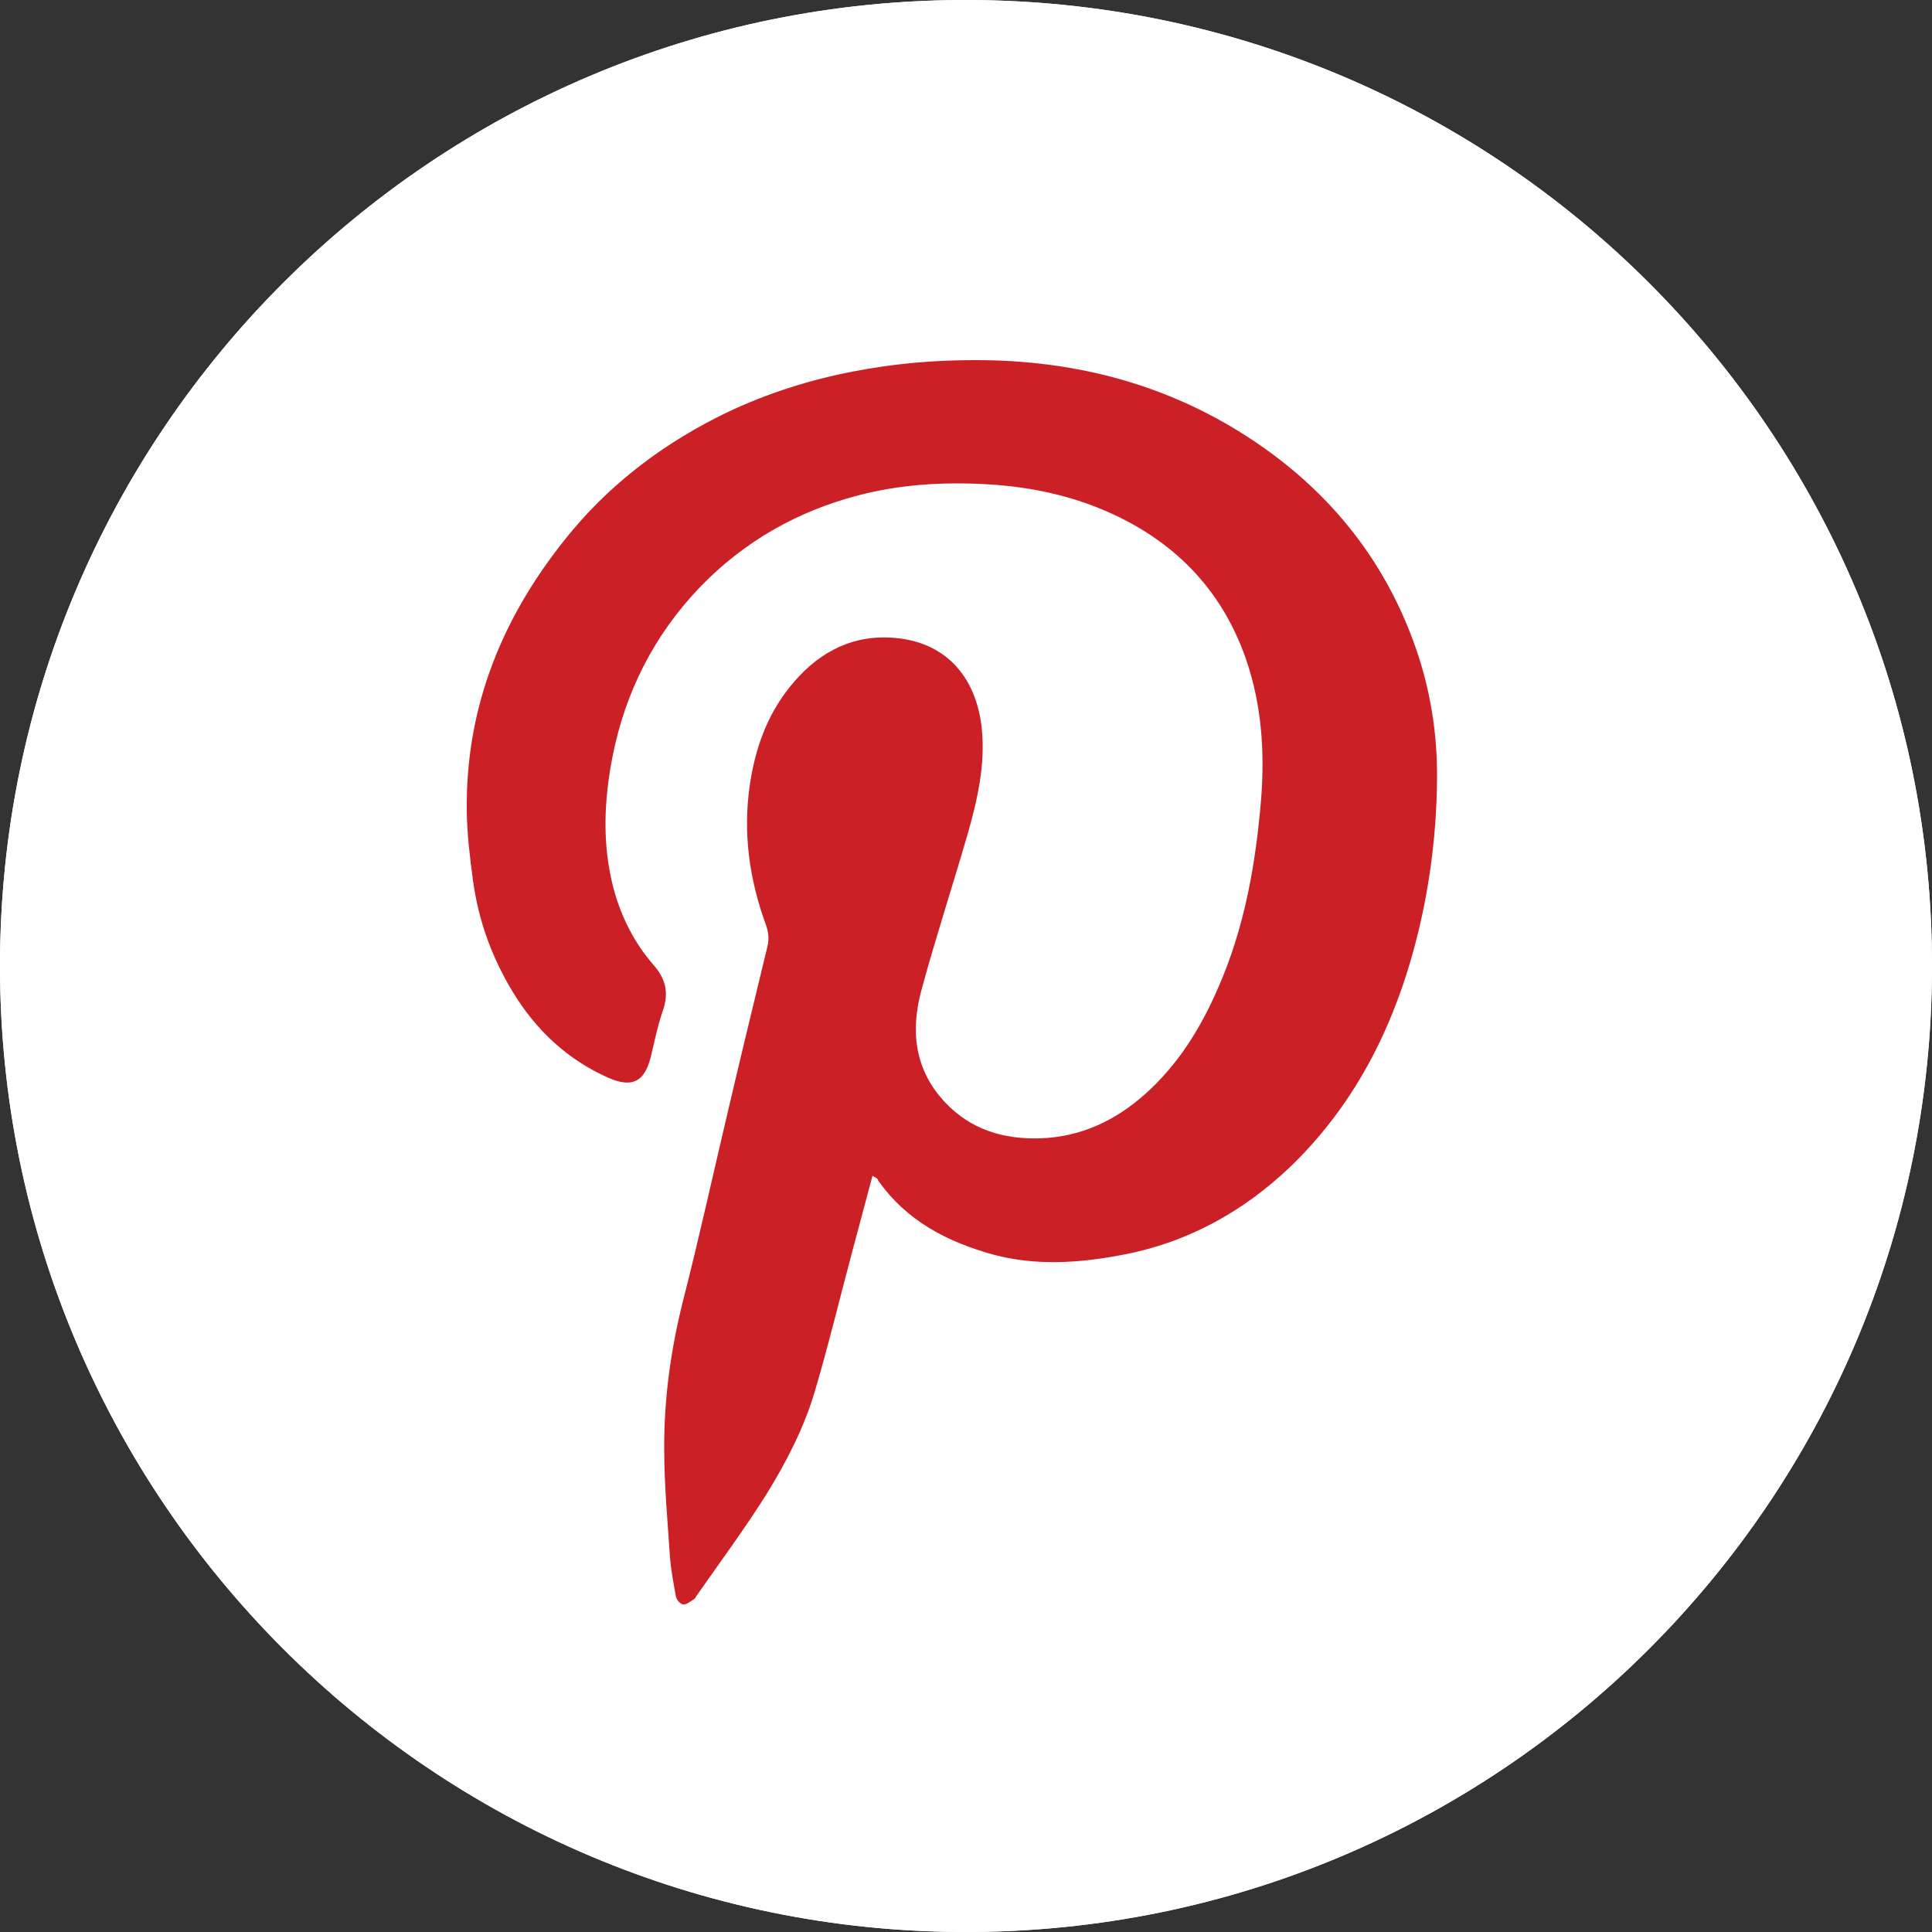
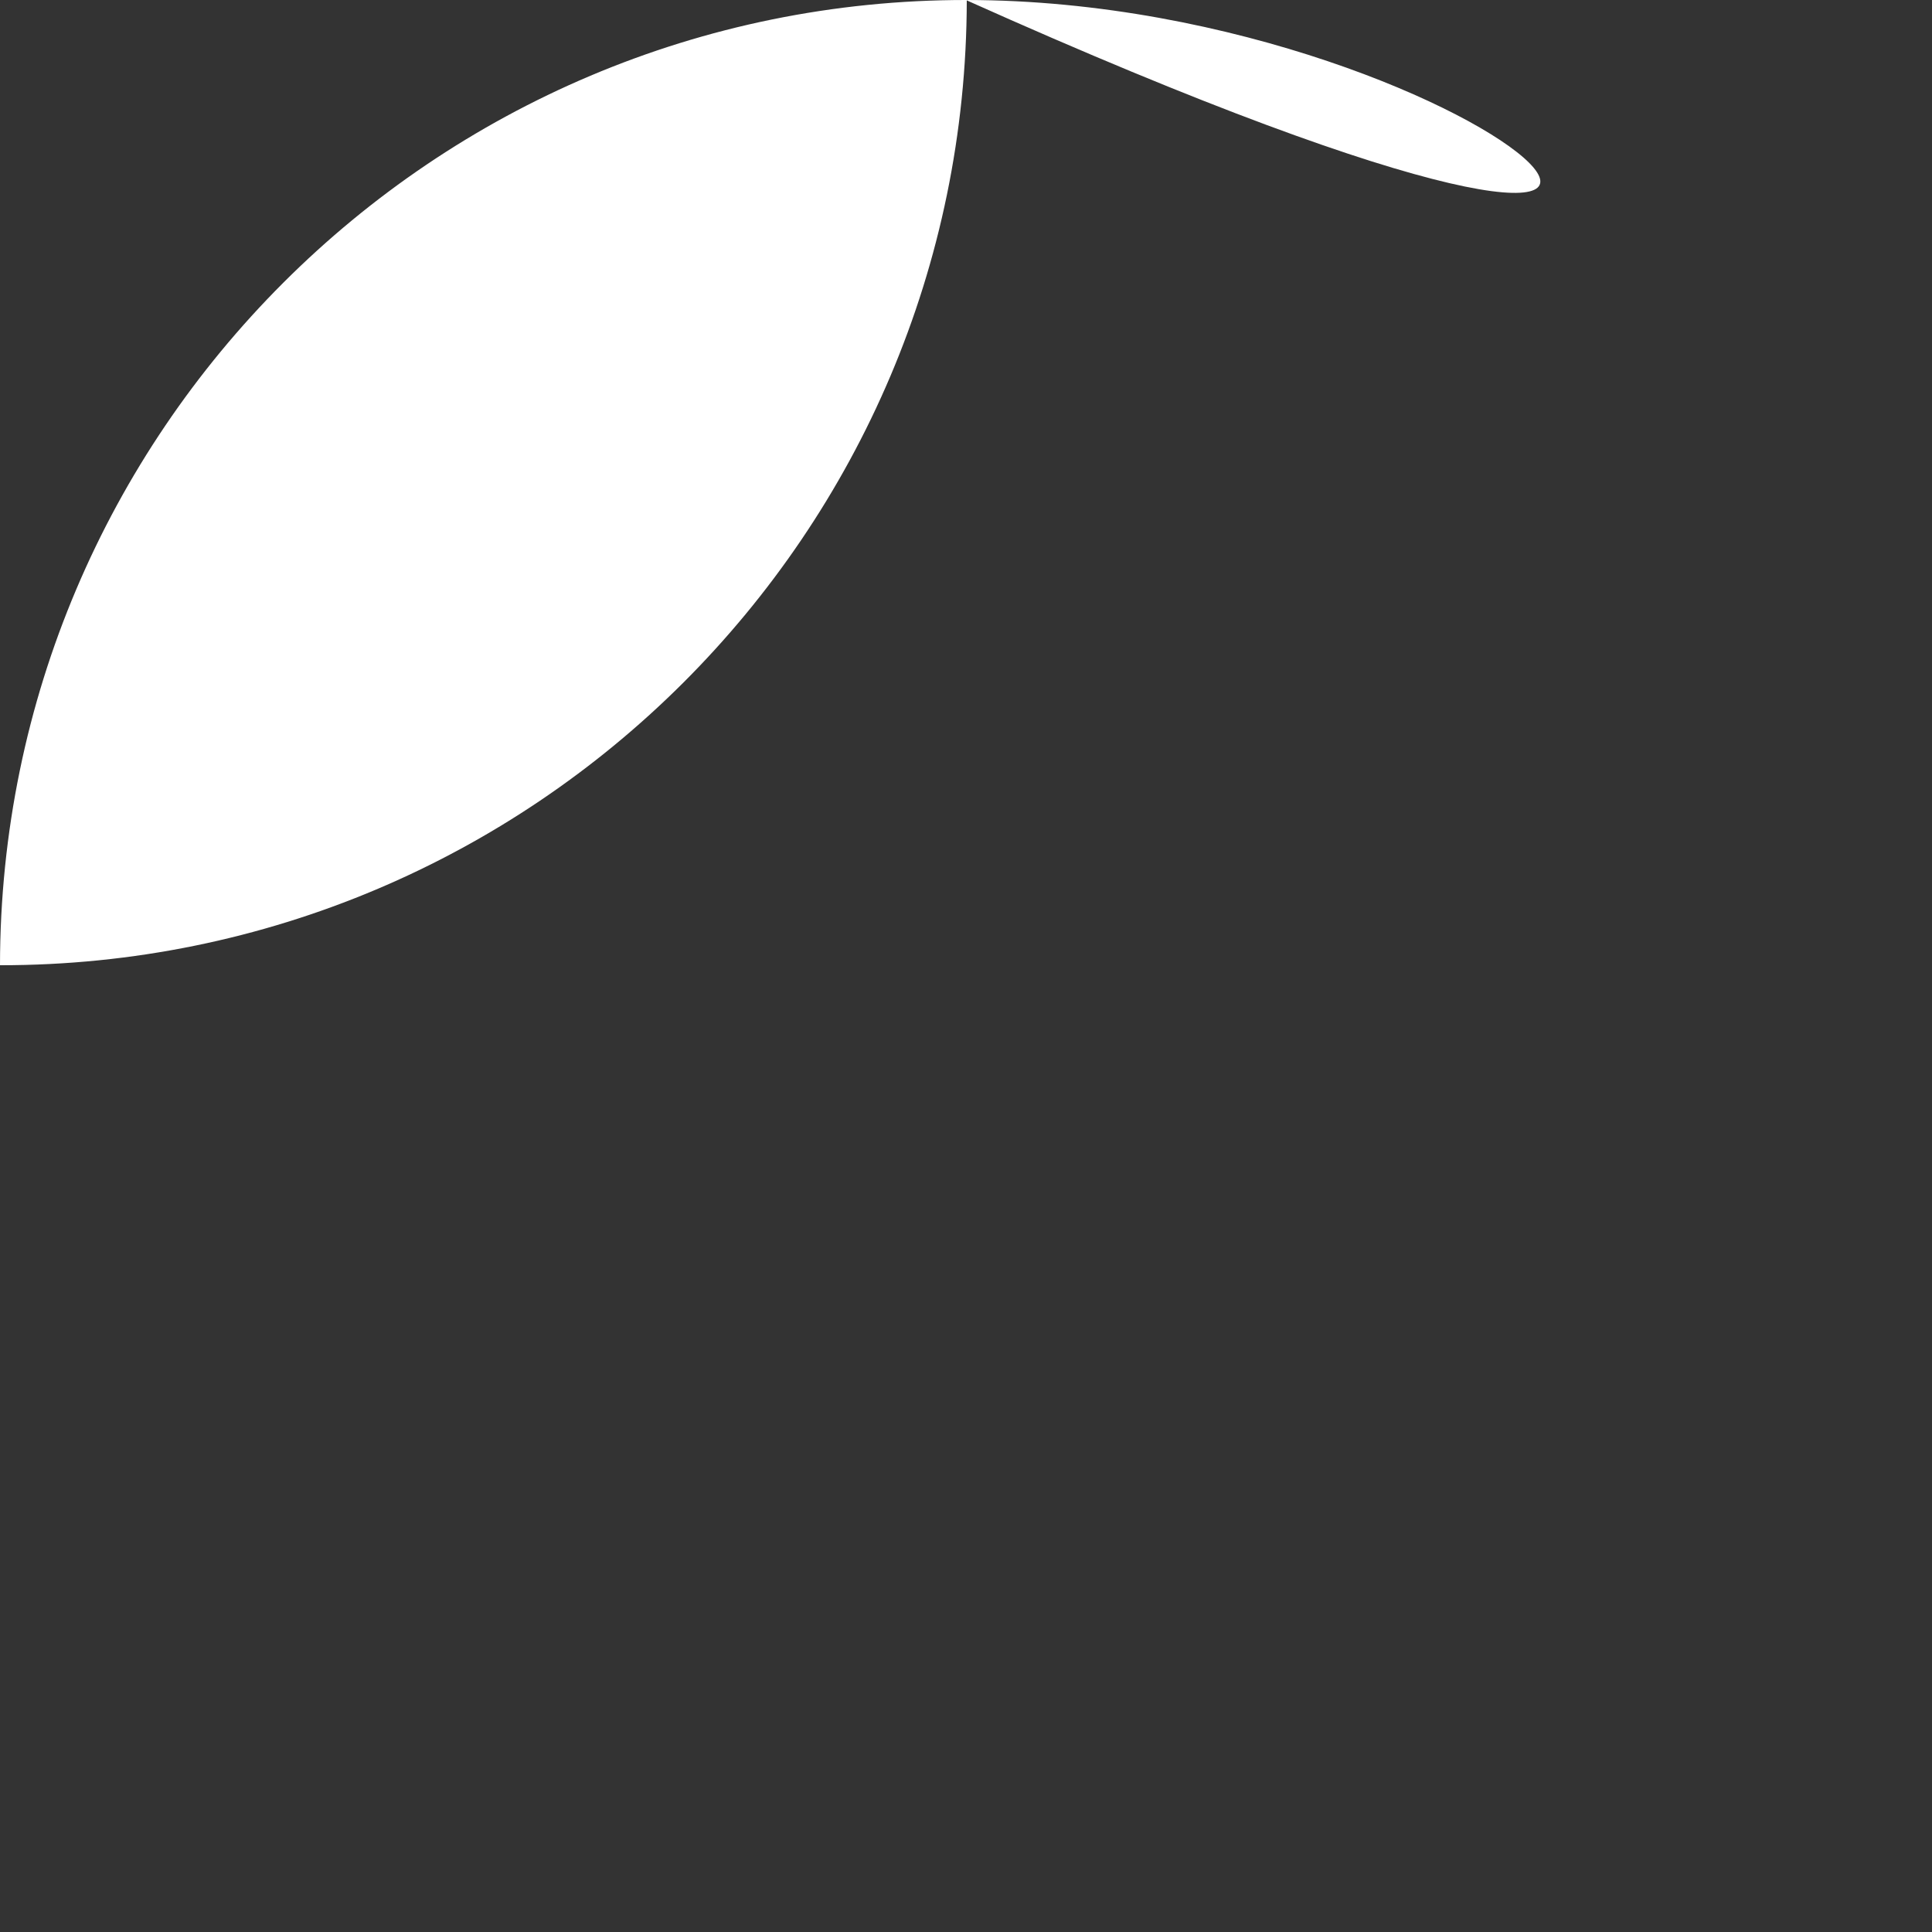
<svg xmlns="http://www.w3.org/2000/svg" version="1.1" id="Livello_1" x="0px" y="0px" viewBox="0 0 500 500" style="enable-background:new 0 0 500 500;" xml:space="preserve">
  <rect x="0" y="0" width="500" height="500" fill="#333333" stroke="none" />
  <style type="text/css">
	.st0{fill:#FFFFFF;}
	.st1{fill:#CC2027;}
</style>
  <g>
-     <path class="st0" d="M250.1,0C112.1-0.1,0.1,111.9,0,249.8S111.9,499.9,249.8,500c138,0.1,250-111.7,250.2-249.7   C500.2,112.2,388.3,0.1,250.1,0z" />
-     <path class="st0" d="M250.1,0C388.3,0.1,500.2,112.2,500,250.3c-0.2,138-112.2,249.8-250.2,249.7C111.9,499.9-0.1,387.7,0,249.8   S112.1-0.1,250.1,0z M225.8,304.3c1,0.6,1.4,0.8,1.6,1c7.4,10.5,17.9,16,29.9,19.3c10.9,2.9,21.7,2.2,32.6,0.2   c17.2-3.2,32-11.1,44.5-23.2c17.4-16.8,27.3-37.6,32.9-60.7c3.2-13,4.8-26.1,4.8-39.5c0.1-11.6-1.7-22.9-5.5-33.8   c-7.8-22.1-21.7-39.7-40.9-52.9c-22.1-15.1-46.9-21.7-73.5-21.6c-10.4,0-20.8,0.9-31,2.9c-11.5,2.3-22.5,5.7-33,10.7   c-15.4,7.4-28.9,17.3-39.9,30.5c-17.6,21-27.8,45-27.3,72.8c0.1,5.9,0.8,11.8,1.6,17.7c1.4,10.3,4.9,20,10.3,28.9   c6,9.9,14.2,17.6,24.9,22.3c6.1,2.6,9.2,1,10.8-5.4c1-4.1,1.9-8.2,3.2-12.2c1.5-4.5,0.8-8-2.4-11.6c-5-5.7-8.4-12.3-10.4-19.8   c-3-11.4-2.6-22.8-0.3-34.1c3.3-16.8,10.7-31.6,22.7-44c11.3-11.8,25.1-19.6,40.9-23.7c10.8-2.8,21.8-3.6,32.9-2.9   c13.1,0.7,25.5,3.6,37.1,9.8c14.8,8,25,20,30.5,35.9c3.9,11.5,4.8,23.4,3.8,35.5c-1.3,17.1-4.3,33.7-11.3,49.5   c-4.5,10.3-10.3,19.6-18.7,27.1c-7.7,6.9-16.5,11.1-27.1,11.5c-9.6,0.3-18-2.2-24.7-9.3c-8-8.4-9-18.6-6.1-29.2   c3.7-13.6,8.1-27,12-40.5c2.6-8.8,4.5-17.6,3.6-26.9c-1.4-13.8-9.7-23.1-23.9-23.7c-10.8-0.4-19.3,4.7-25.9,12.9   c-5.8,7.3-8.8,15.7-10.2,24.9c-1.9,12.6-0.2,24.7,4.1,36.5c0.7,2,0.9,3.6,0.4,5.7c-3.5,14.5-7,28.9-10.4,43.4   c-3.8,16-7.4,32.1-11.4,48.1c-3.3,12.7-5,25.6-4.9,38.7c0,9.3,0.9,18.7,1.5,28c0.2,3.3,0.8,6.5,1.5,9.8c0.2,0.9,1.1,2,1.8,2.2   c0.8,0.2,1.8-0.7,2.7-1.2c0.4-0.3,0.7-0.8,1-1.2c6-8.7,12.3-17.1,17.9-26c5.2-8.4,9.8-17.3,12.6-26.8c3.6-12.2,6.6-24.7,9.9-37   C222.5,316.9,224.1,310.8,225.8,304.3z" />
-     <path class="st1" d="M225.8,304.3c-1.7,6.5-3.4,12.6-5,18.7c-3.3,12.3-6.3,24.8-9.9,37c-2.8,9.5-7.4,18.4-12.6,26.8   c-5.6,8.9-11.9,17.4-17.9,26c-0.3,0.4-0.5,1-1,1.2c-0.8,0.5-1.9,1.4-2.7,1.2c-0.8-0.2-1.7-1.3-1.8-2.2c-0.6-3.2-1.2-6.5-1.5-9.8   c-0.6-9.3-1.5-18.7-1.5-28c-0.1-13.1,1.7-26,4.9-38.7c4.1-16,7.6-32,11.4-48.1c3.4-14.5,6.9-29,10.4-43.4c0.5-2,0.3-3.7-0.4-5.7   c-4.3-11.8-6-23.9-4.1-36.5c1.4-9.2,4.4-17.6,10.2-24.9c6.6-8.3,15.1-13.4,25.9-12.9c14.2,0.6,22.5,9.9,23.9,23.7   c0.9,9.2-1.1,18.1-3.6,26.9c-3.9,13.5-8.3,26.9-12,40.5c-2.9,10.6-1.9,20.7,6.1,29.2c6.7,7.1,15.2,9.6,24.7,9.3   c10.5-0.4,19.4-4.6,27.1-11.5c8.4-7.5,14.2-16.8,18.7-27.1c7-15.8,9.9-32.4,11.3-49.5c0.9-12.1,0.1-24-3.8-35.5   c-5.4-15.9-15.6-27.9-30.5-35.9c-11.6-6.2-24-9.1-37.1-9.8c-11.2-0.6-22.2,0.1-32.9,2.9c-15.7,4.1-29.5,11.9-40.9,23.7   c-11.9,12.4-19.4,27.2-22.7,44c-2.2,11.4-2.7,22.7,0.3,34.1c2,7.4,5.4,14.1,10.4,19.8c3.1,3.6,3.9,7.1,2.4,11.6   c-1.4,4-2.2,8.1-3.2,12.2c-1.6,6.3-4.7,8-10.8,5.4c-10.7-4.7-18.9-12.4-24.9-22.3c-5.4-8.9-8.9-18.5-10.3-28.9   c-0.8-5.9-1.5-11.8-1.6-17.7c-0.4-27.8,9.7-51.7,27.3-72.8c11-13.1,24.6-23.1,39.9-30.5c10.5-5,21.5-8.5,33-10.7   c10.3-2,20.7-2.9,31-2.9c26.6-0.1,51.4,6.5,73.5,21.6c19.3,13.2,33.2,30.8,40.9,52.9c3.8,10.9,5.6,22.2,5.5,33.8   c-0.1,13.4-1.7,26.6-4.8,39.5c-5.6,23.1-15.6,43.9-32.9,60.7c-12.6,12.1-27.3,20.1-44.5,23.2c-10.8,2-21.7,2.7-32.6-0.2   c-12-3.3-22.6-8.8-29.9-19.3C227.3,305.1,226.8,304.9,225.8,304.3z" />
+     <path class="st0" d="M250.1,0C112.1-0.1,0.1,111.9,0,249.8c138,0.1,250-111.7,250.2-249.7   C500.2,112.2,388.3,0.1,250.1,0z" />
  </g>
</svg>